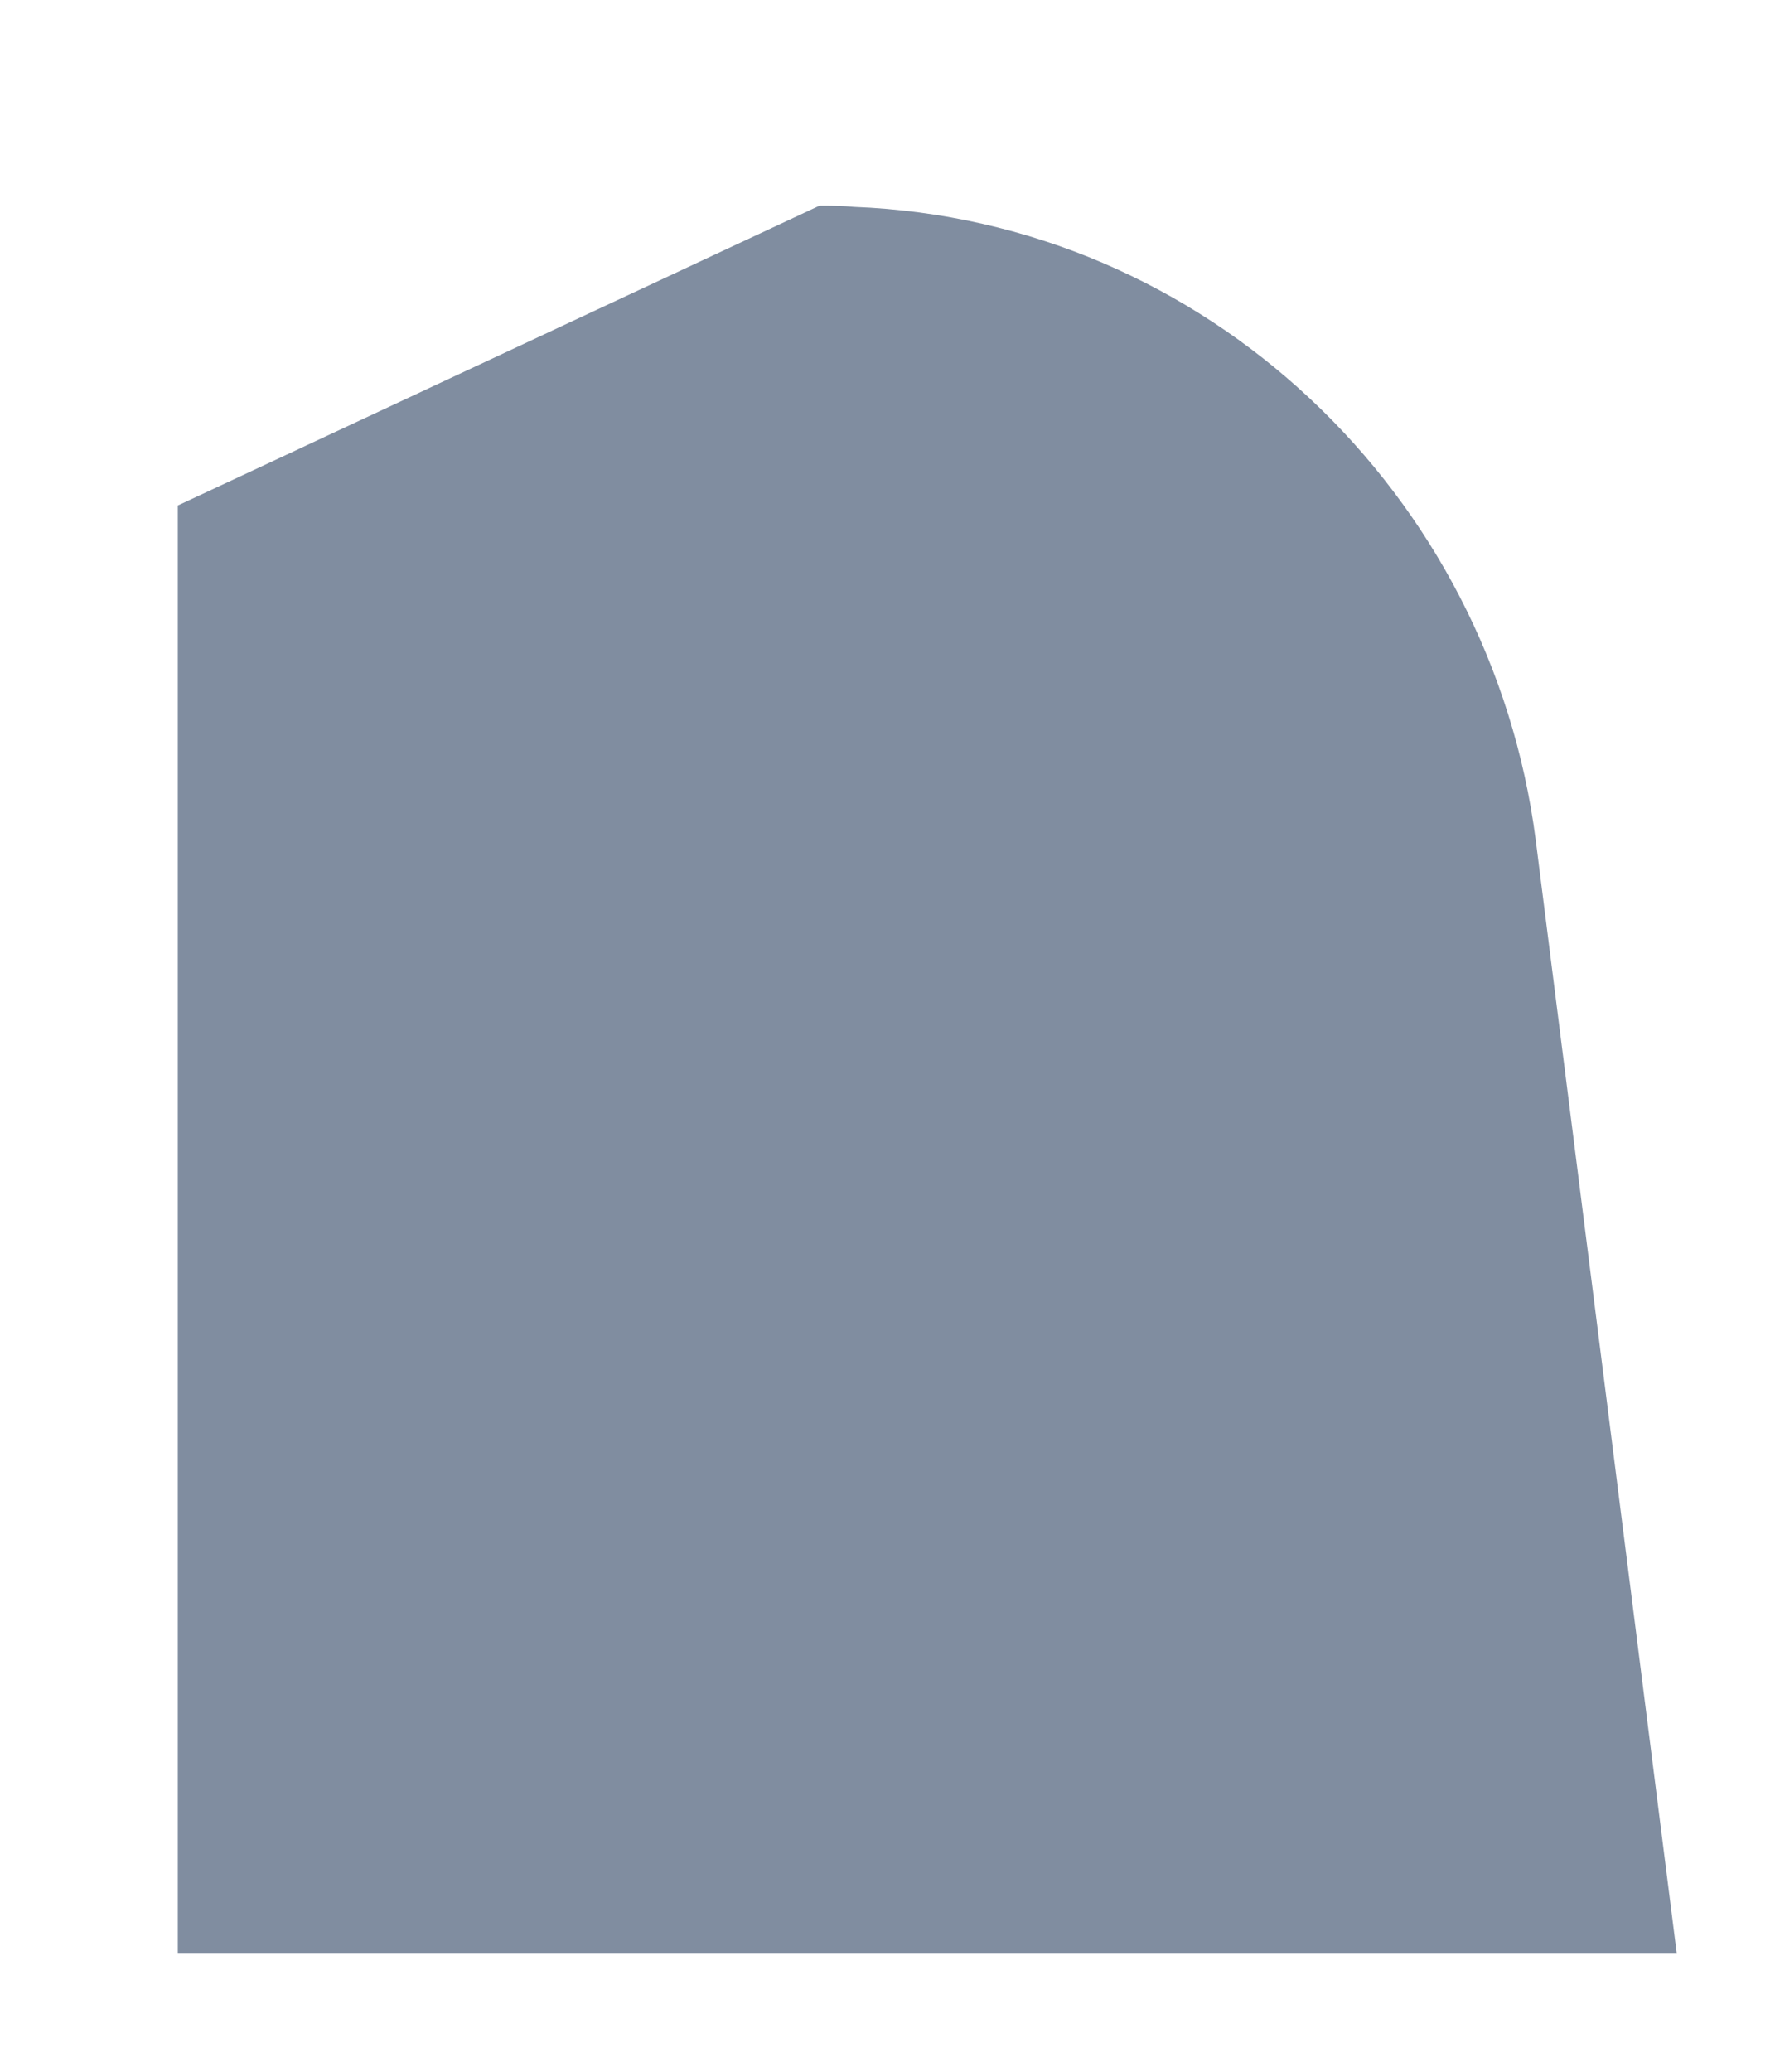
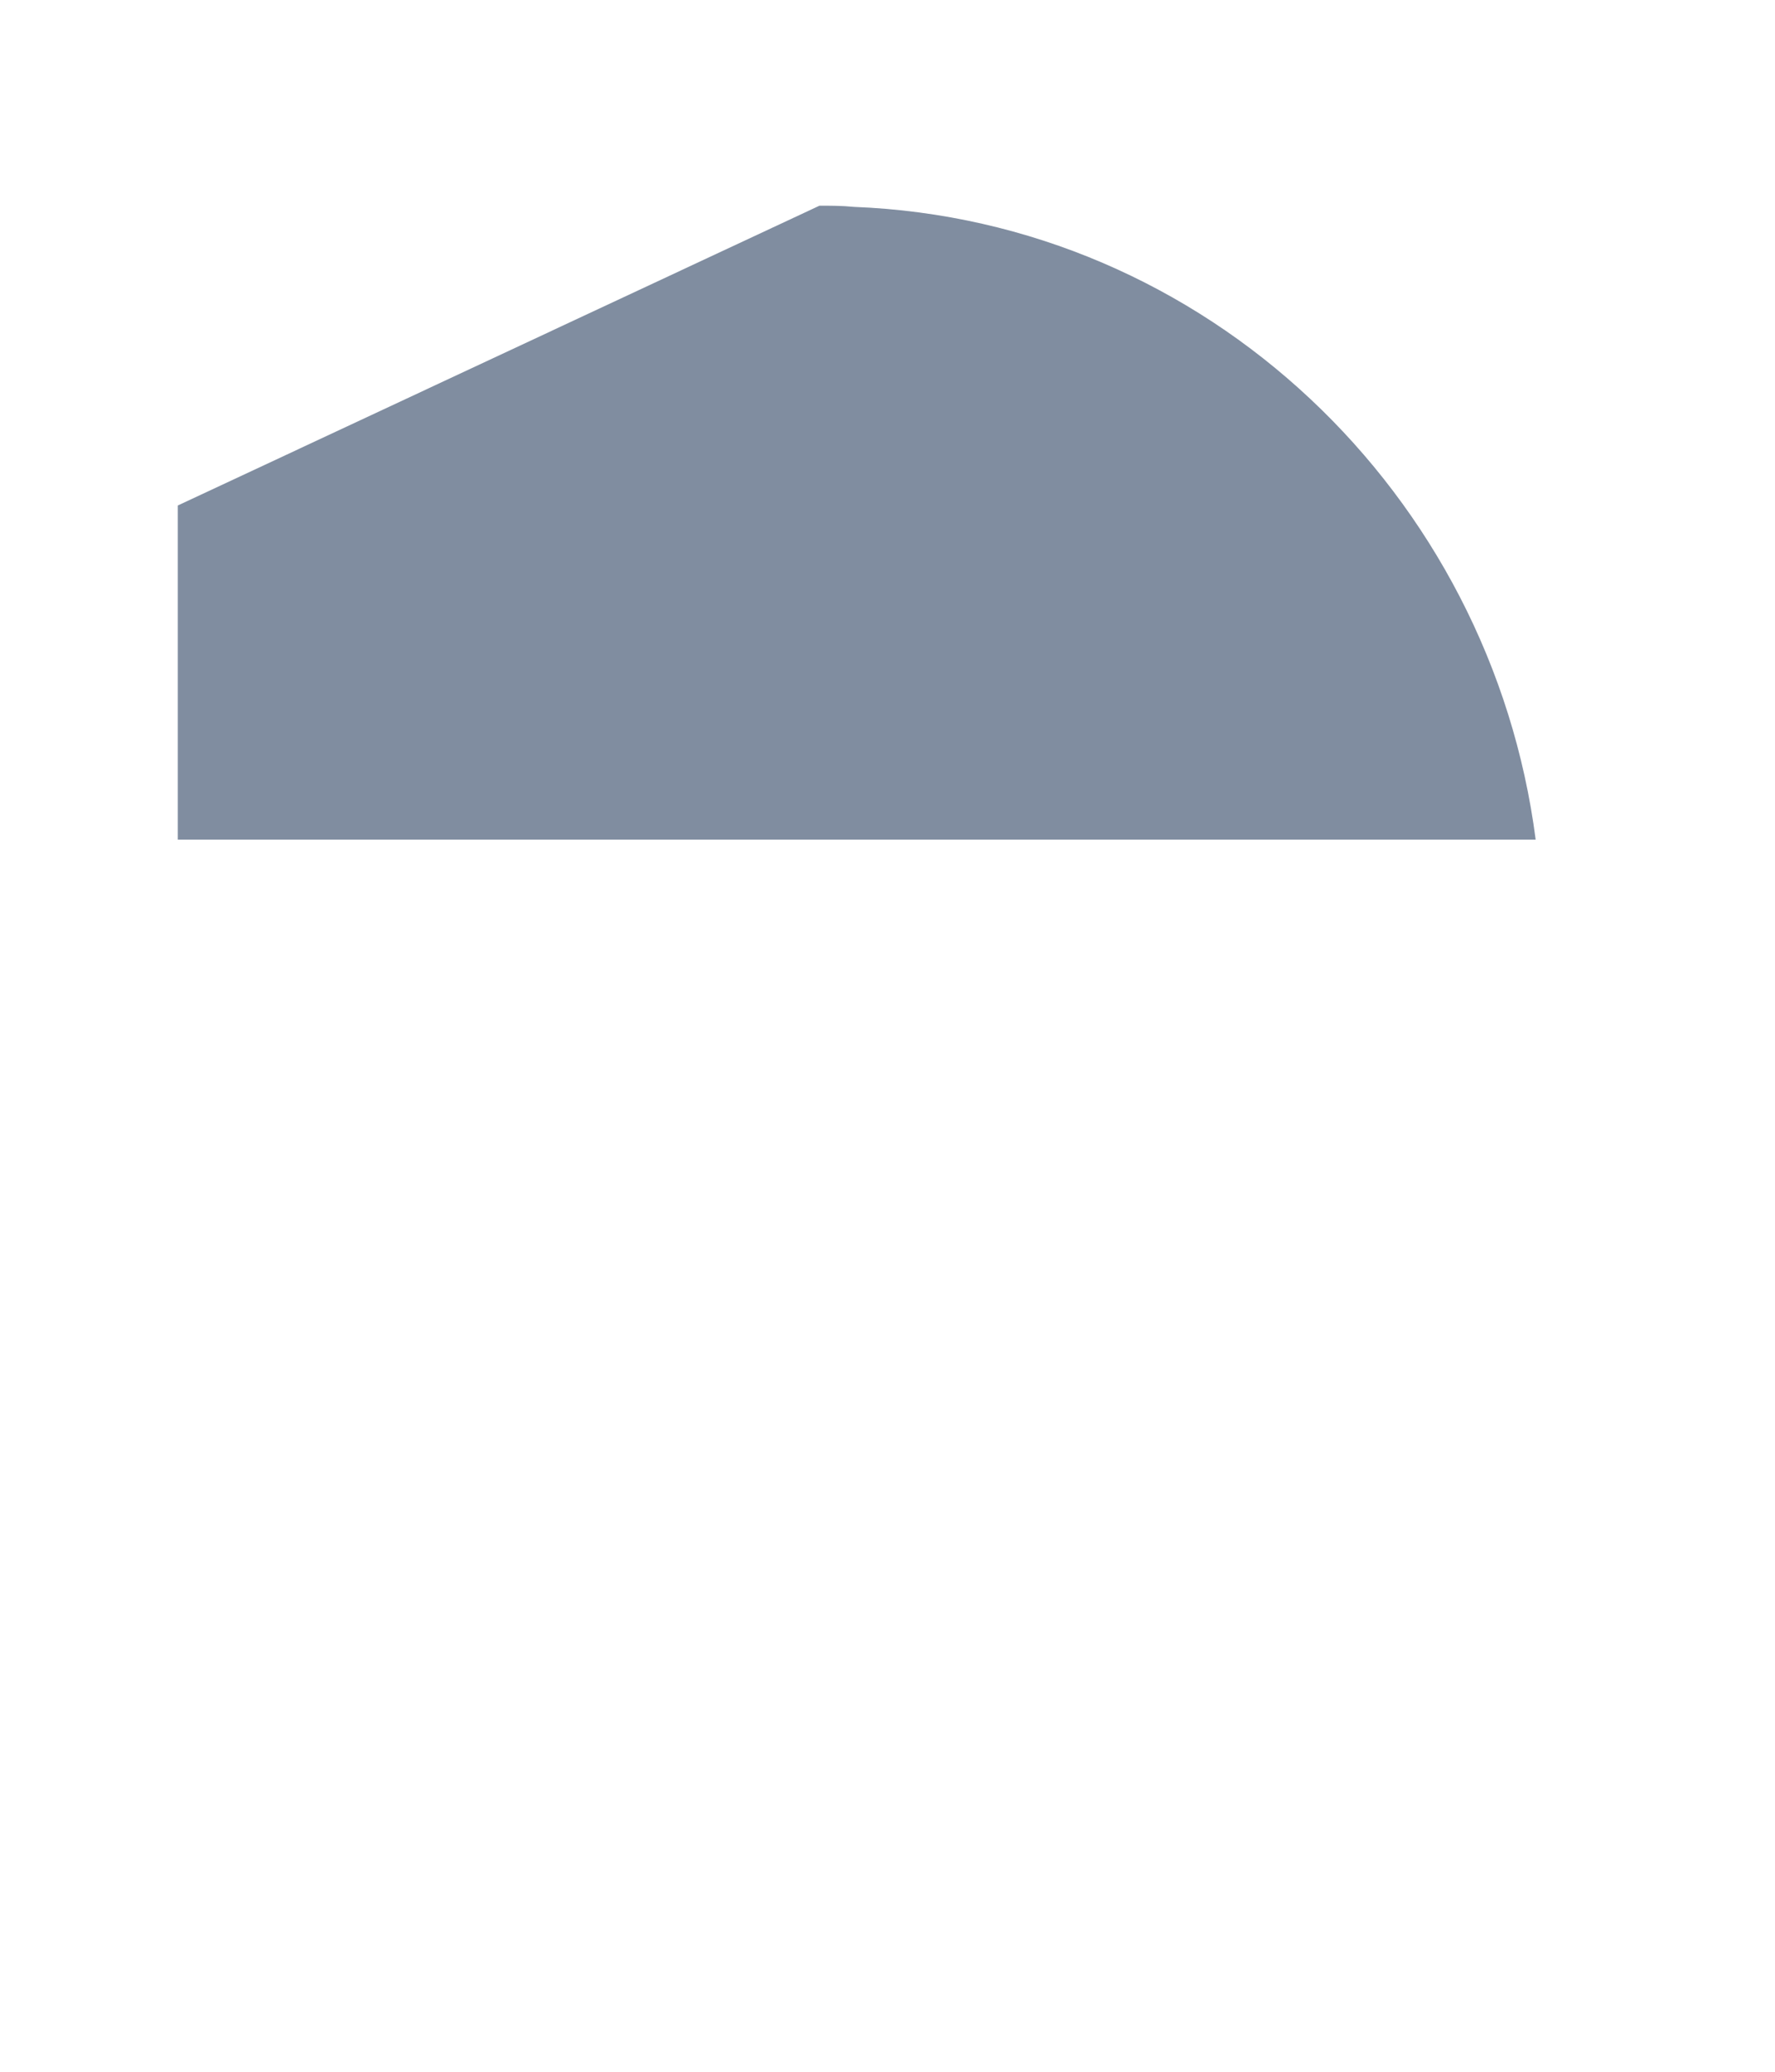
<svg xmlns="http://www.w3.org/2000/svg" width="6" height="7" viewBox="0 0 6 7" fill="none">
-   <path d="M0.601 1.708L2.77 0.695C2.808 0.695 2.847 0.695 2.886 0.699C4.077 0.745 5.04 1.669 5.191 2.837L5.668 6.601H0.601V1.708Z" fill="#808DA0" />
+   <path d="M0.601 1.708L2.77 0.695C2.808 0.695 2.847 0.695 2.886 0.699C4.077 0.745 5.04 1.669 5.191 2.837H0.601V1.708Z" fill="#808DA0" />
</svg>